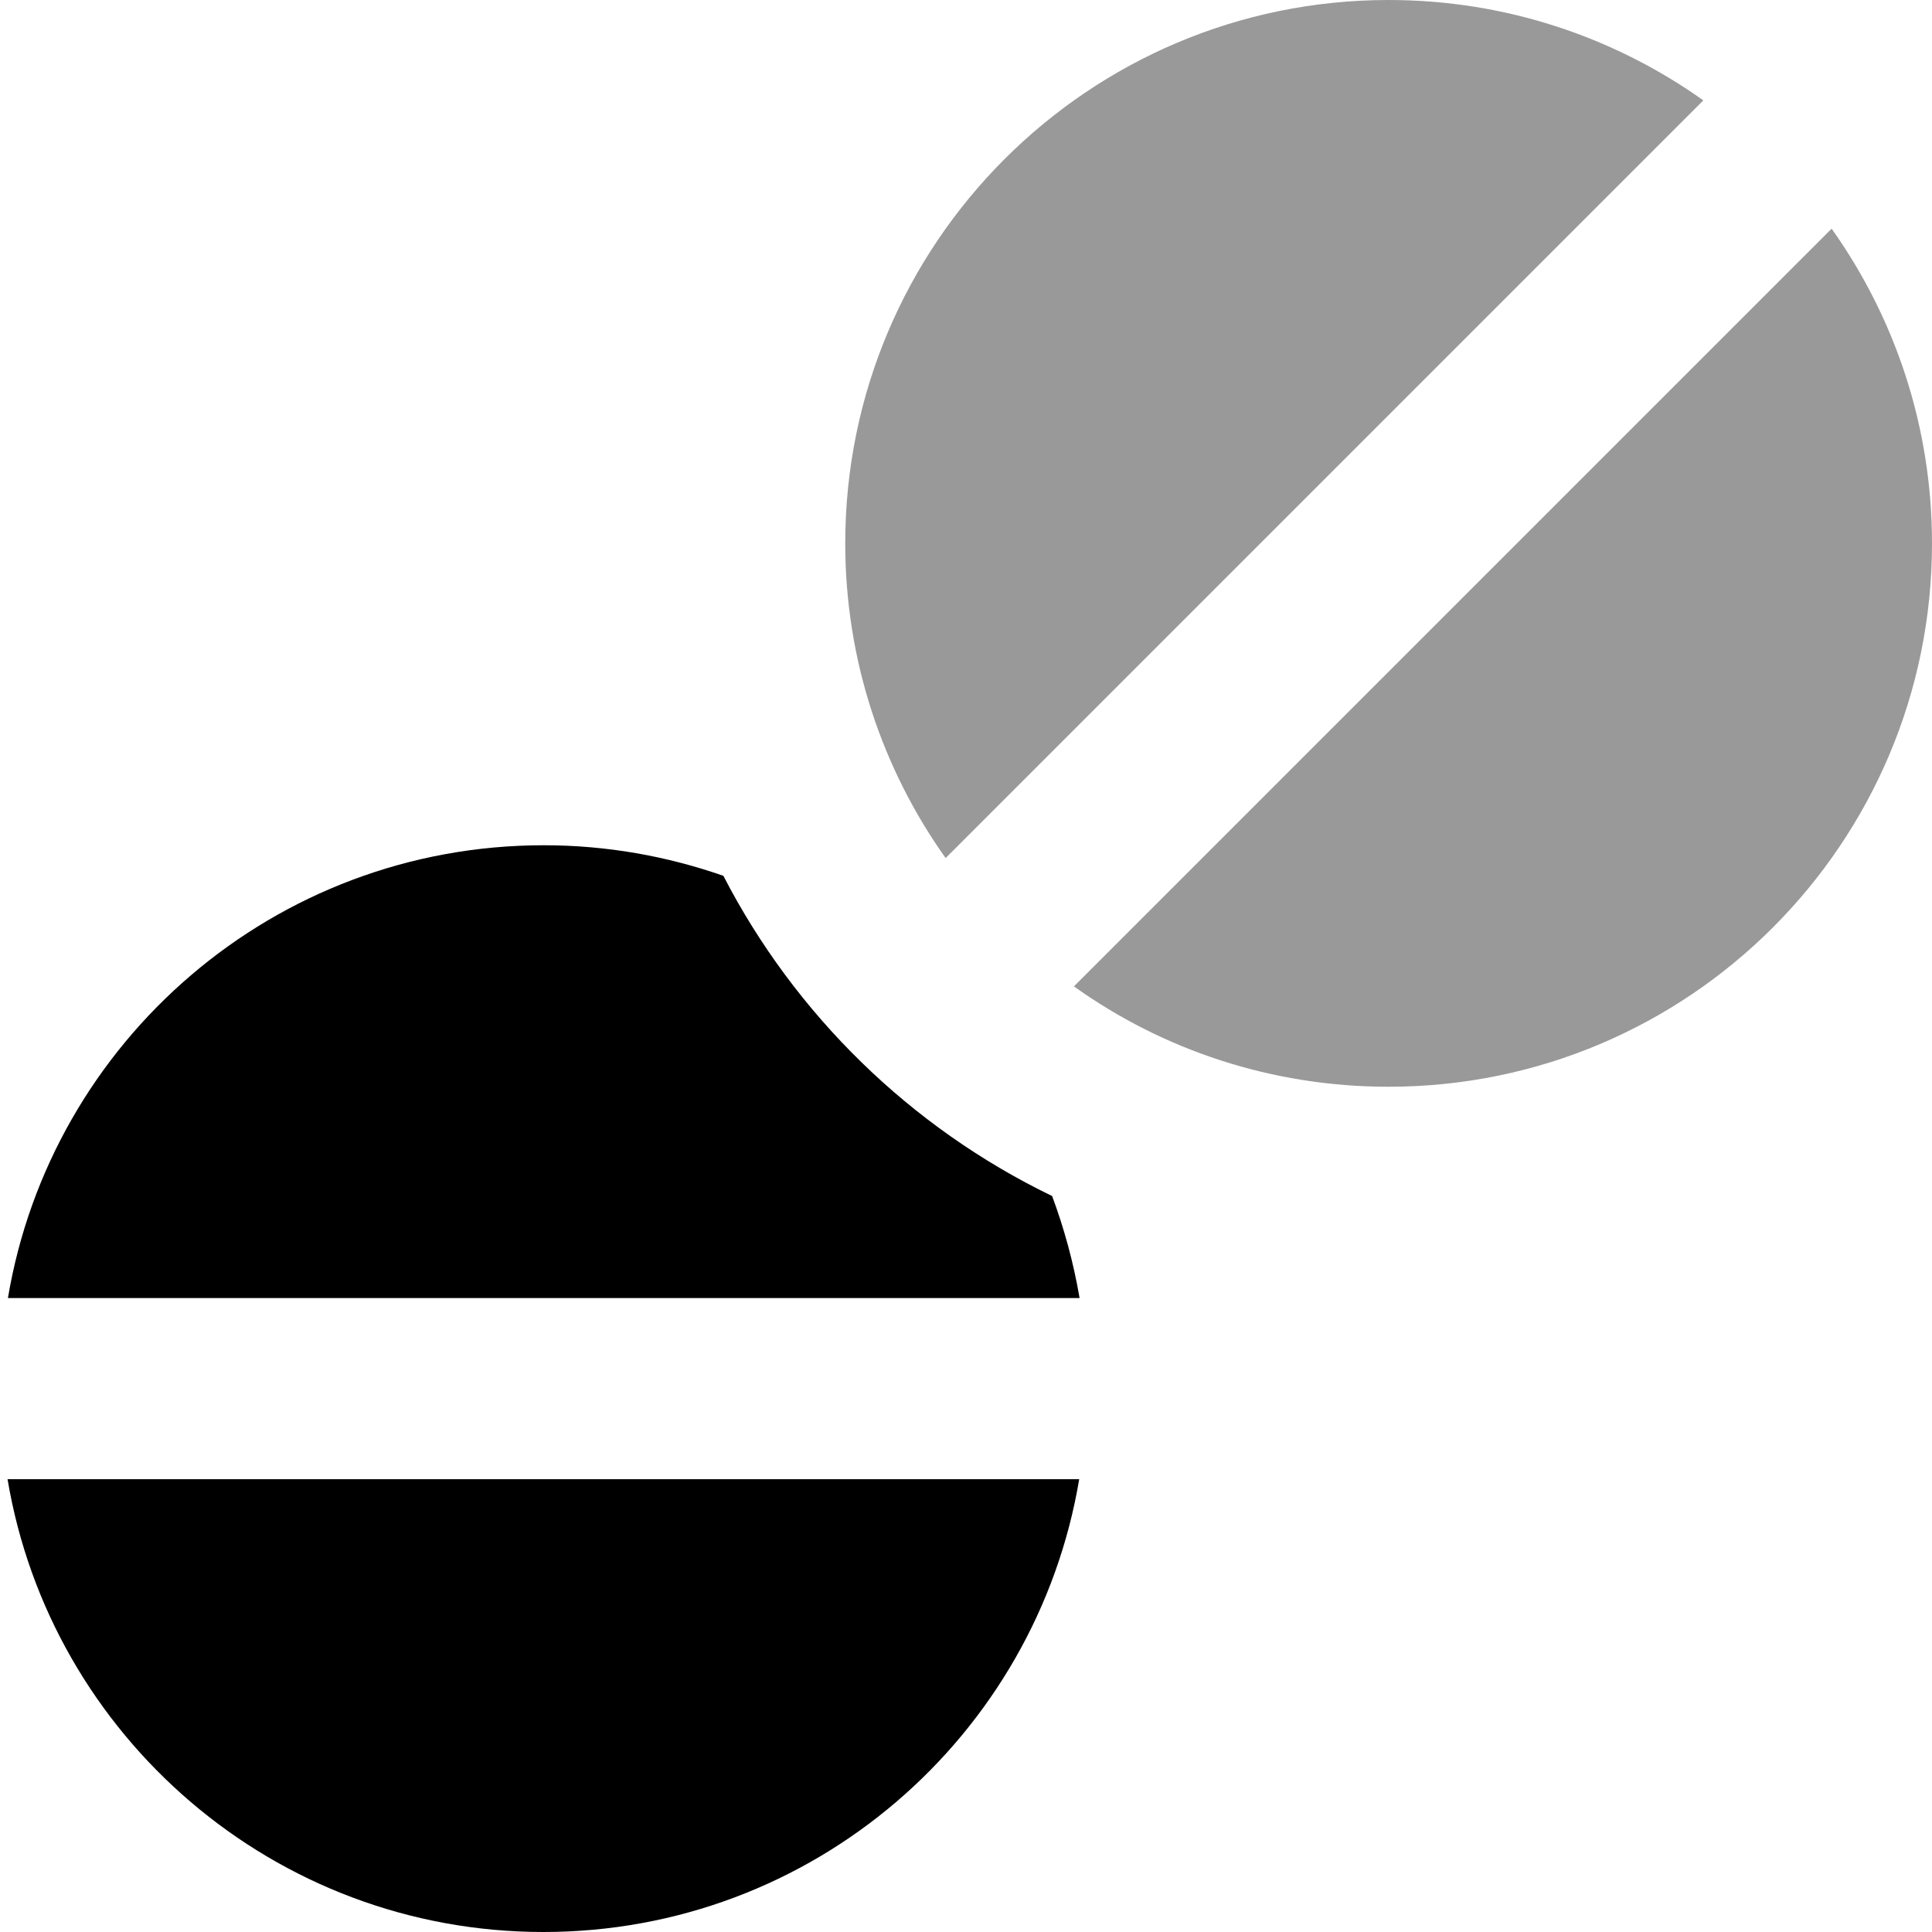
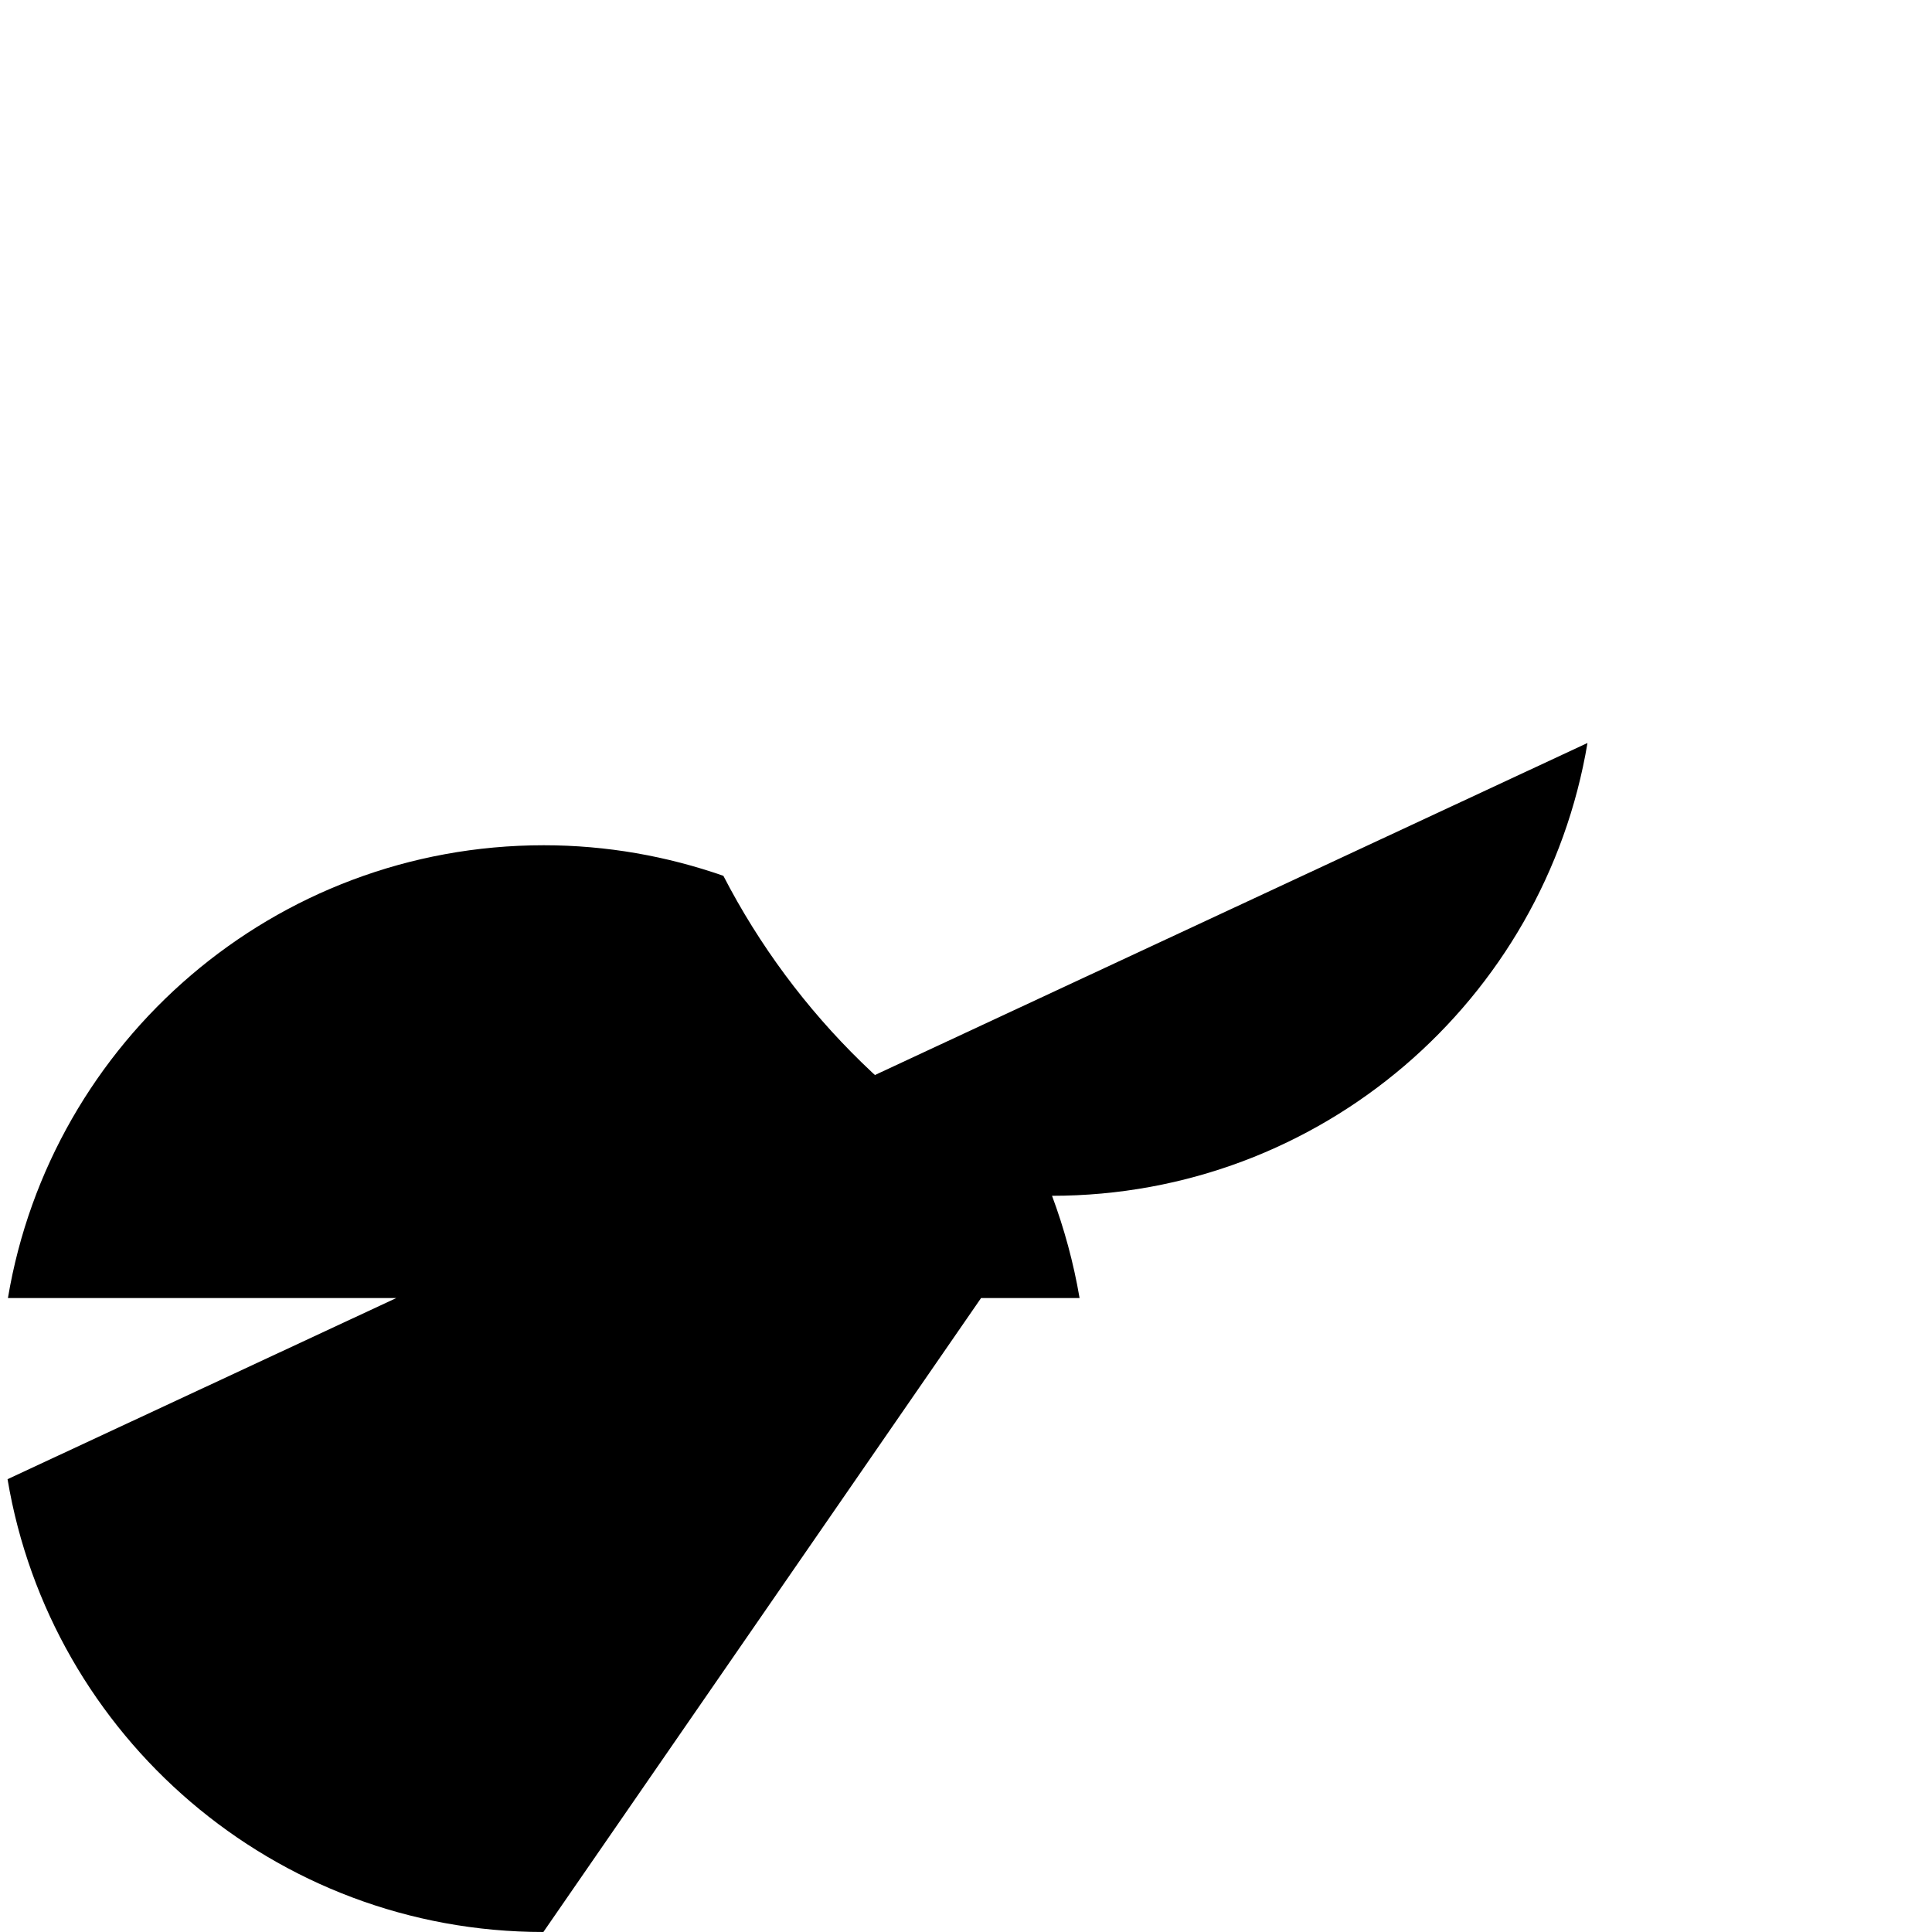
<svg xmlns="http://www.w3.org/2000/svg" viewBox="0 0 512 512">
-   <path style="fill:currentColor;opacity:.4" d="M224 144c0 31.1 9.9 59.9 26.6 83.4L451.4 26.6C427.9 9.9 399.1 0 368 0 288.5 0 224 64.5 224 144zm60.6 117.4c23.5 16.8 52.3 26.6 83.4 26.6 79.5 0 144-64.5 144-144 0-31.1-9.9-59.9-26.6-83.4L284.6 261.4z" />
-   <path style="fill:currentColor;opacity:1" d="M278.7 316.9c-37.4-18.1-68-48-87-84.8-14.9-5.2-30.9-8.1-47.6-8.1-71.4 0-130.6 51.9-142 120l284 0c-1.6-9.4-4.1-18.5-7.3-27.1zM144 512c71.4 0 130.6-51.9 142-120L2 392c11.4 68.1 70.7 120 142 120z" />
+   <path style="fill:currentColor;opacity:1" d="M278.7 316.9c-37.4-18.1-68-48-87-84.8-14.9-5.2-30.9-8.1-47.6-8.1-71.4 0-130.6 51.9-142 120l284 0c-1.6-9.4-4.1-18.5-7.3-27.1zc71.4 0 130.6-51.9 142-120L2 392c11.4 68.1 70.7 120 142 120z" />
</svg>